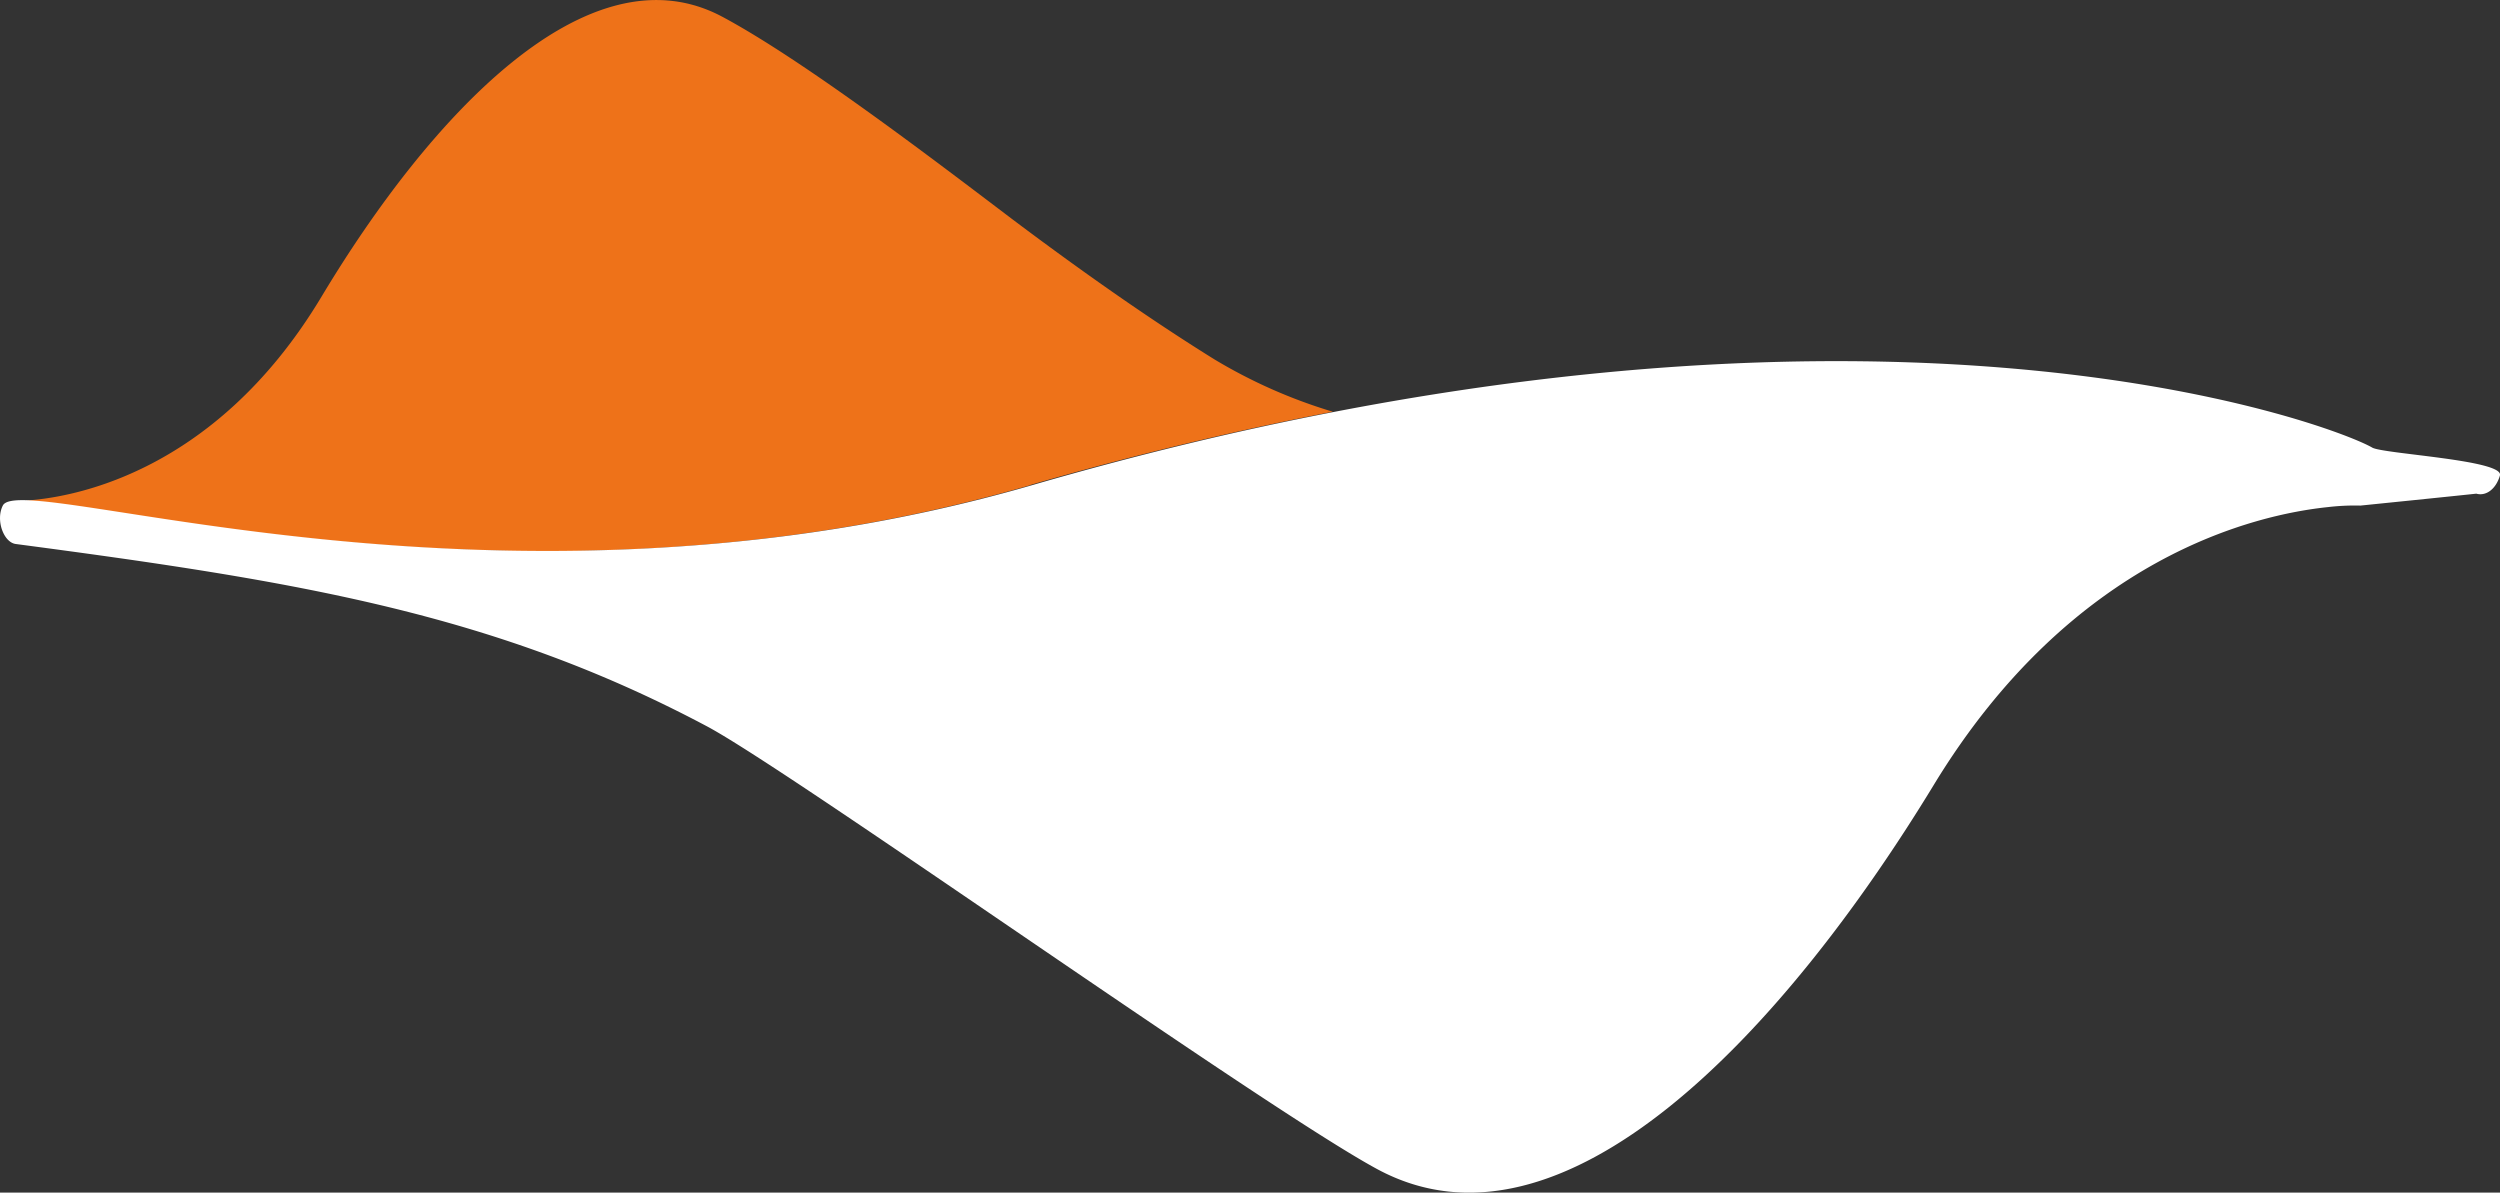
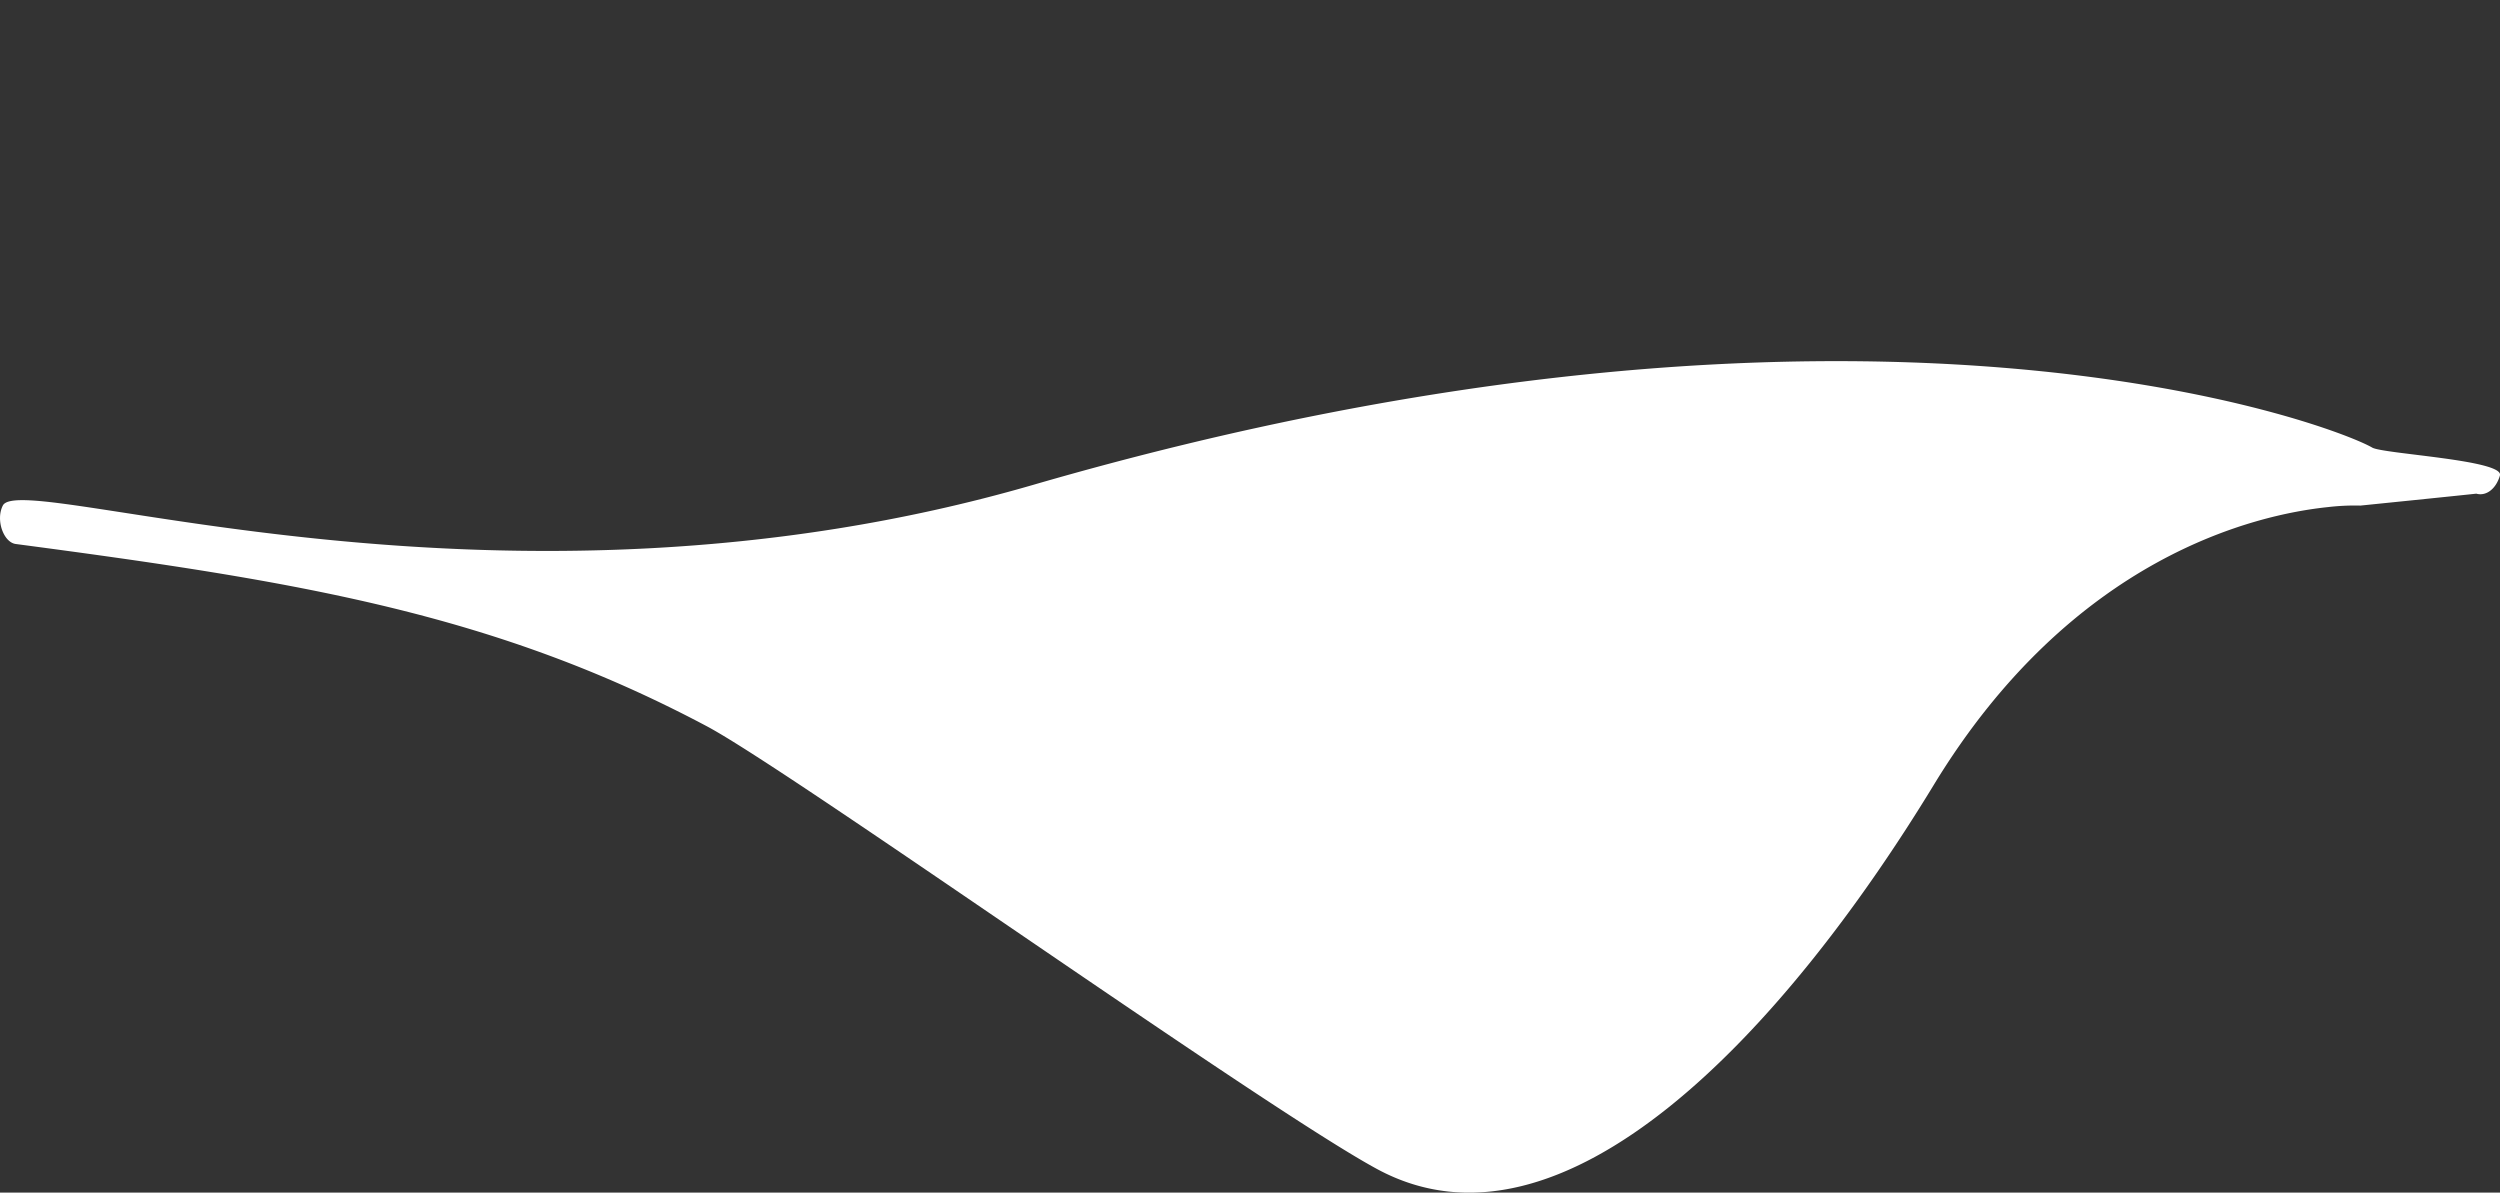
<svg xmlns="http://www.w3.org/2000/svg" id="Camada_1" data-name="Camada 1" viewBox="0 0 364.43 173.85">
  <rect x="0" y="0" width="364.43" height="173.85" fill="#333333" stroke="none" />
  <defs>
    <style>.cls-1{fill:#ee7219;}.cls-2{fill:#fff;}</style>
  </defs>
-   <path class="cls-1" d="M157,71.71c15.58-4.52,30.27-8,44.08-10.67a75.51,75.51,0,0,1-17.24-7.62C176.07,48.6,166.36,42,154.39,33,143.43,24.7,124,9.83,112.06,3.45,92.43-7,69.33,18.15,53.65,44.28,37.75,70.78,16.13,73.67,10.35,74c15.32.5,77.74,17.73,146.62-2.25" transform="translate(-6.79 -1.02)" />
  <path class="cls-2" d="M352.6,66.27c-5.48-3.22-74-29.73-195.24,5.44C79.58,94.27,10,69.36,7.21,74.7c-1.09,2.11.1,5.39,1.88,5.62,41.29,5.46,69.82,10.15,100.72,26.56,12.21,6.48,81.21,55.63,97.73,64.56,27.07,14.63,59.23-20,81.14-56,20.26-33.3,46.94-39.42,57.55-40.51a33.38,33.38,0,0,1,4.64-.21l7.95-.81c4.38-.45,8.95-.92,8.94-.93,1.41.41,2.88-.66,3.45-2.65.64-2.26-17-3.14-18.61-4.06" transform="translate(-6.79 -1.02)" />
</svg>